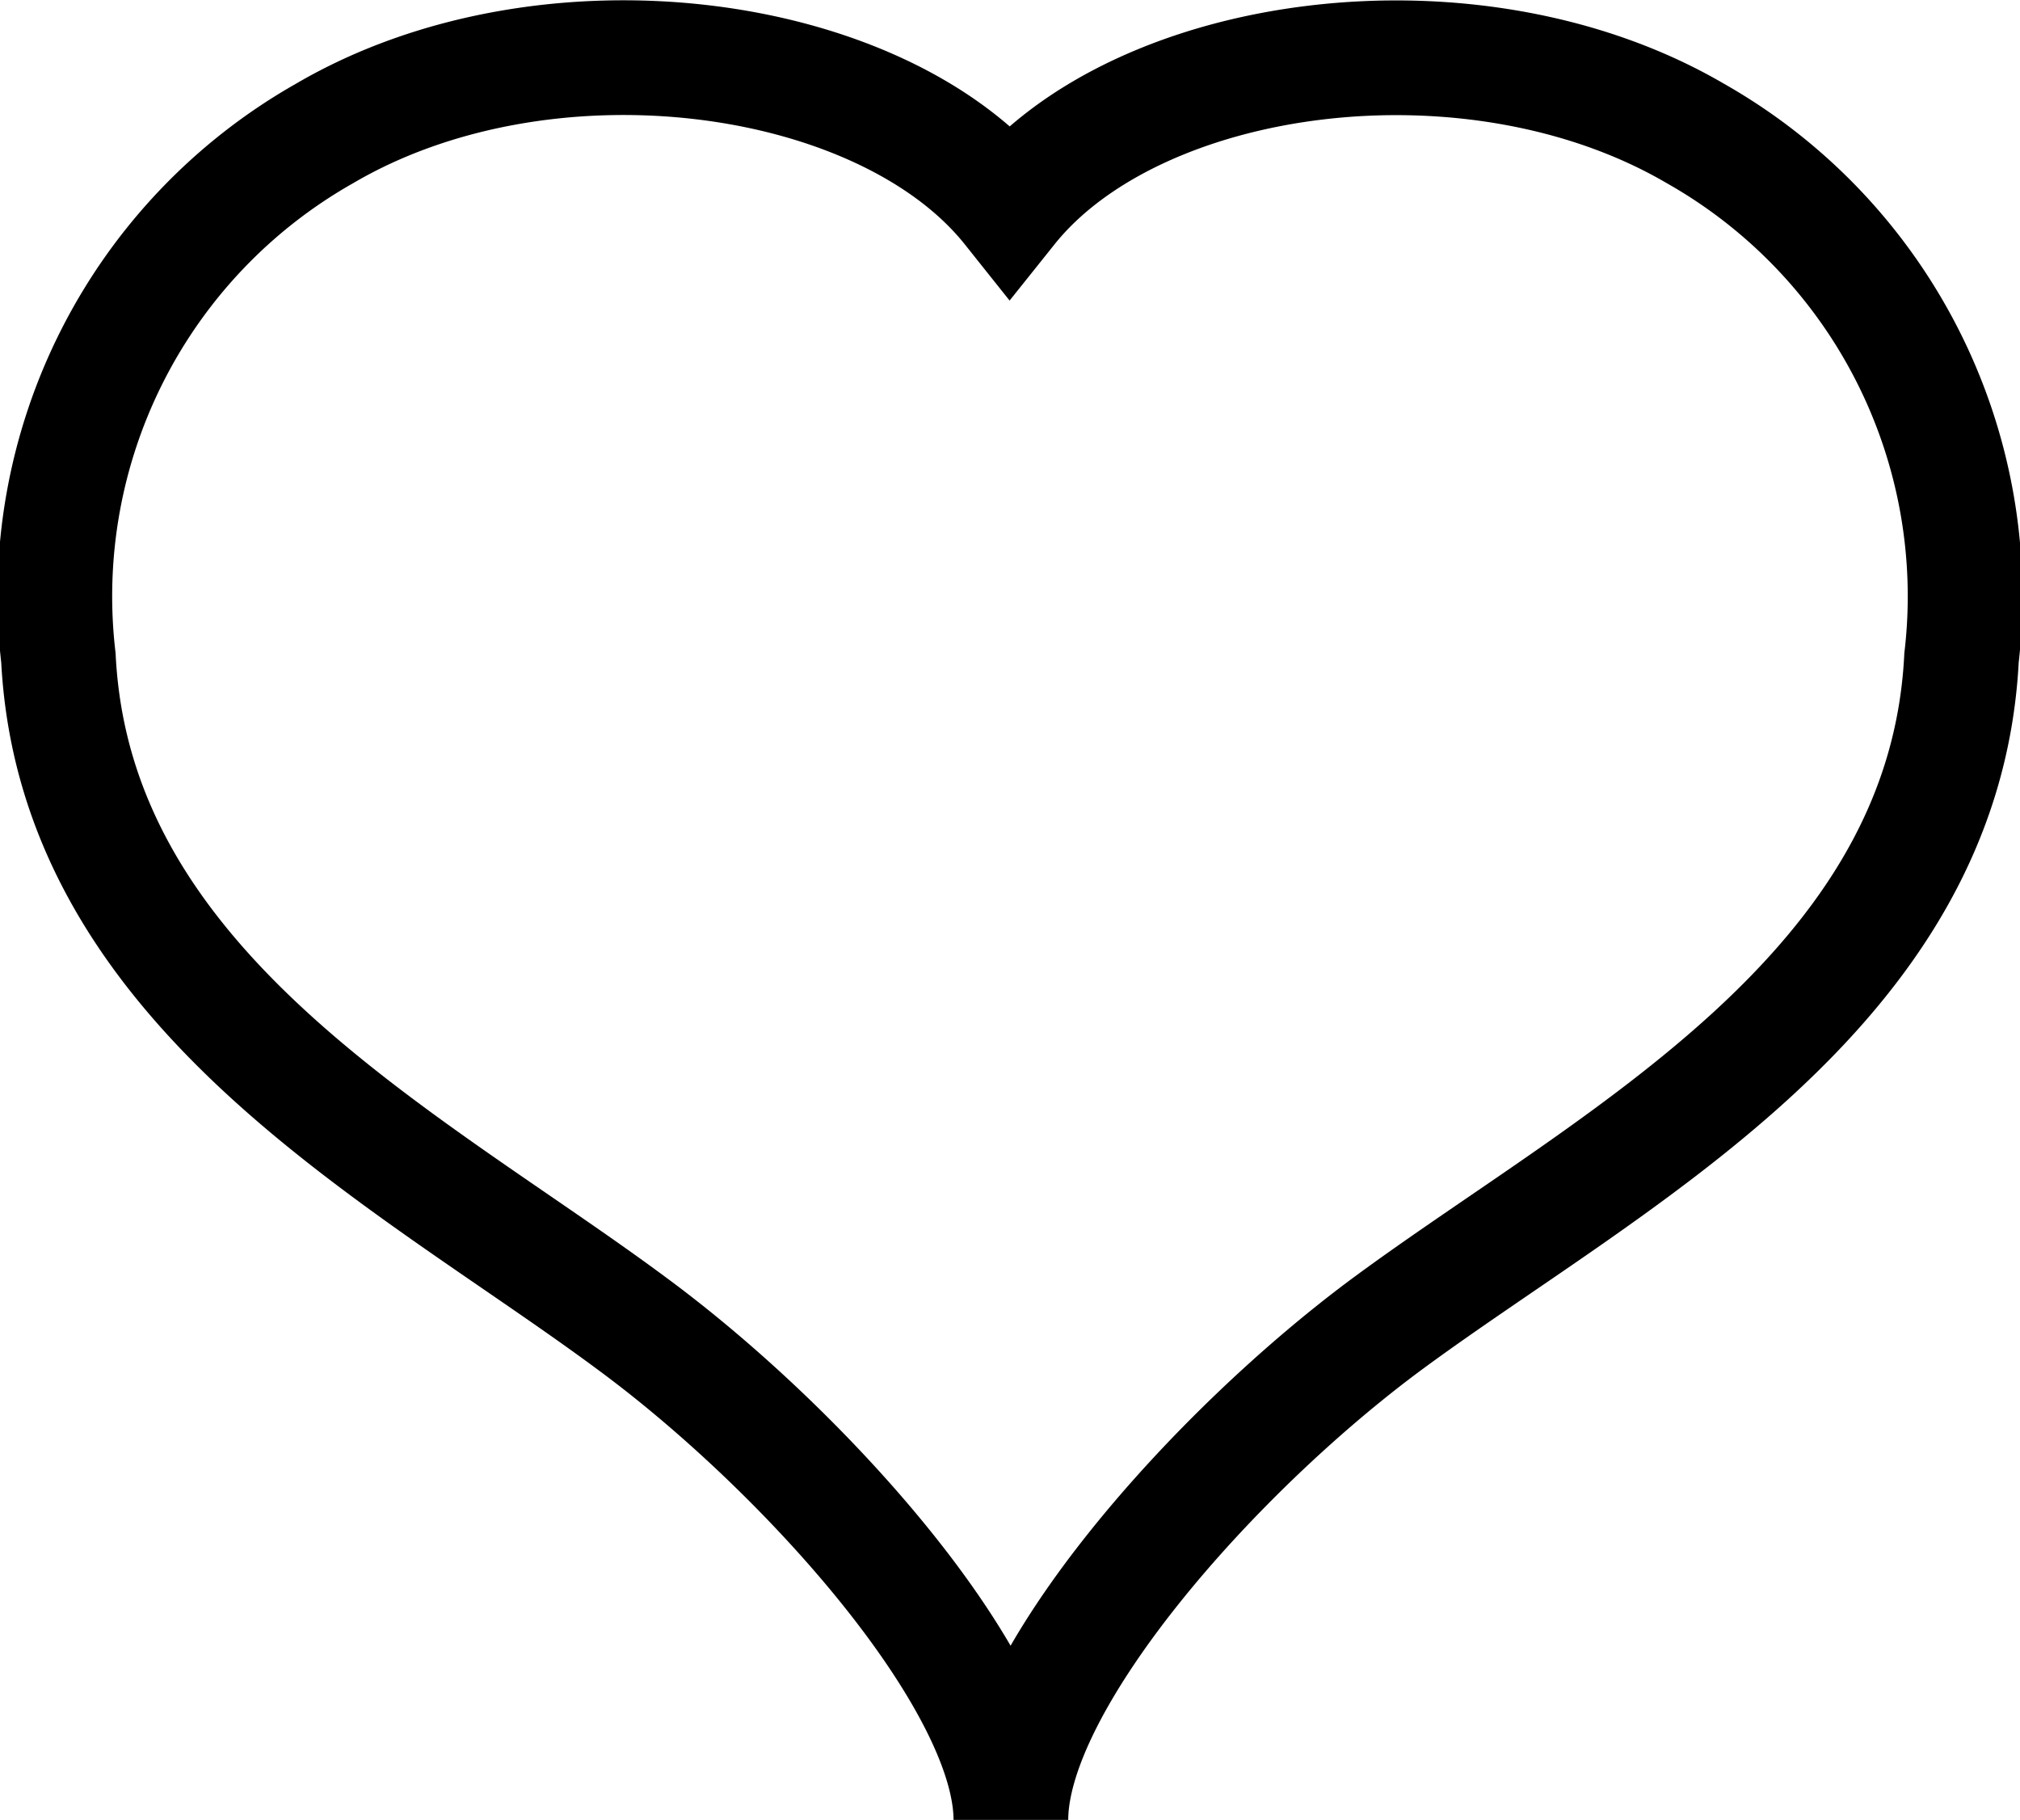
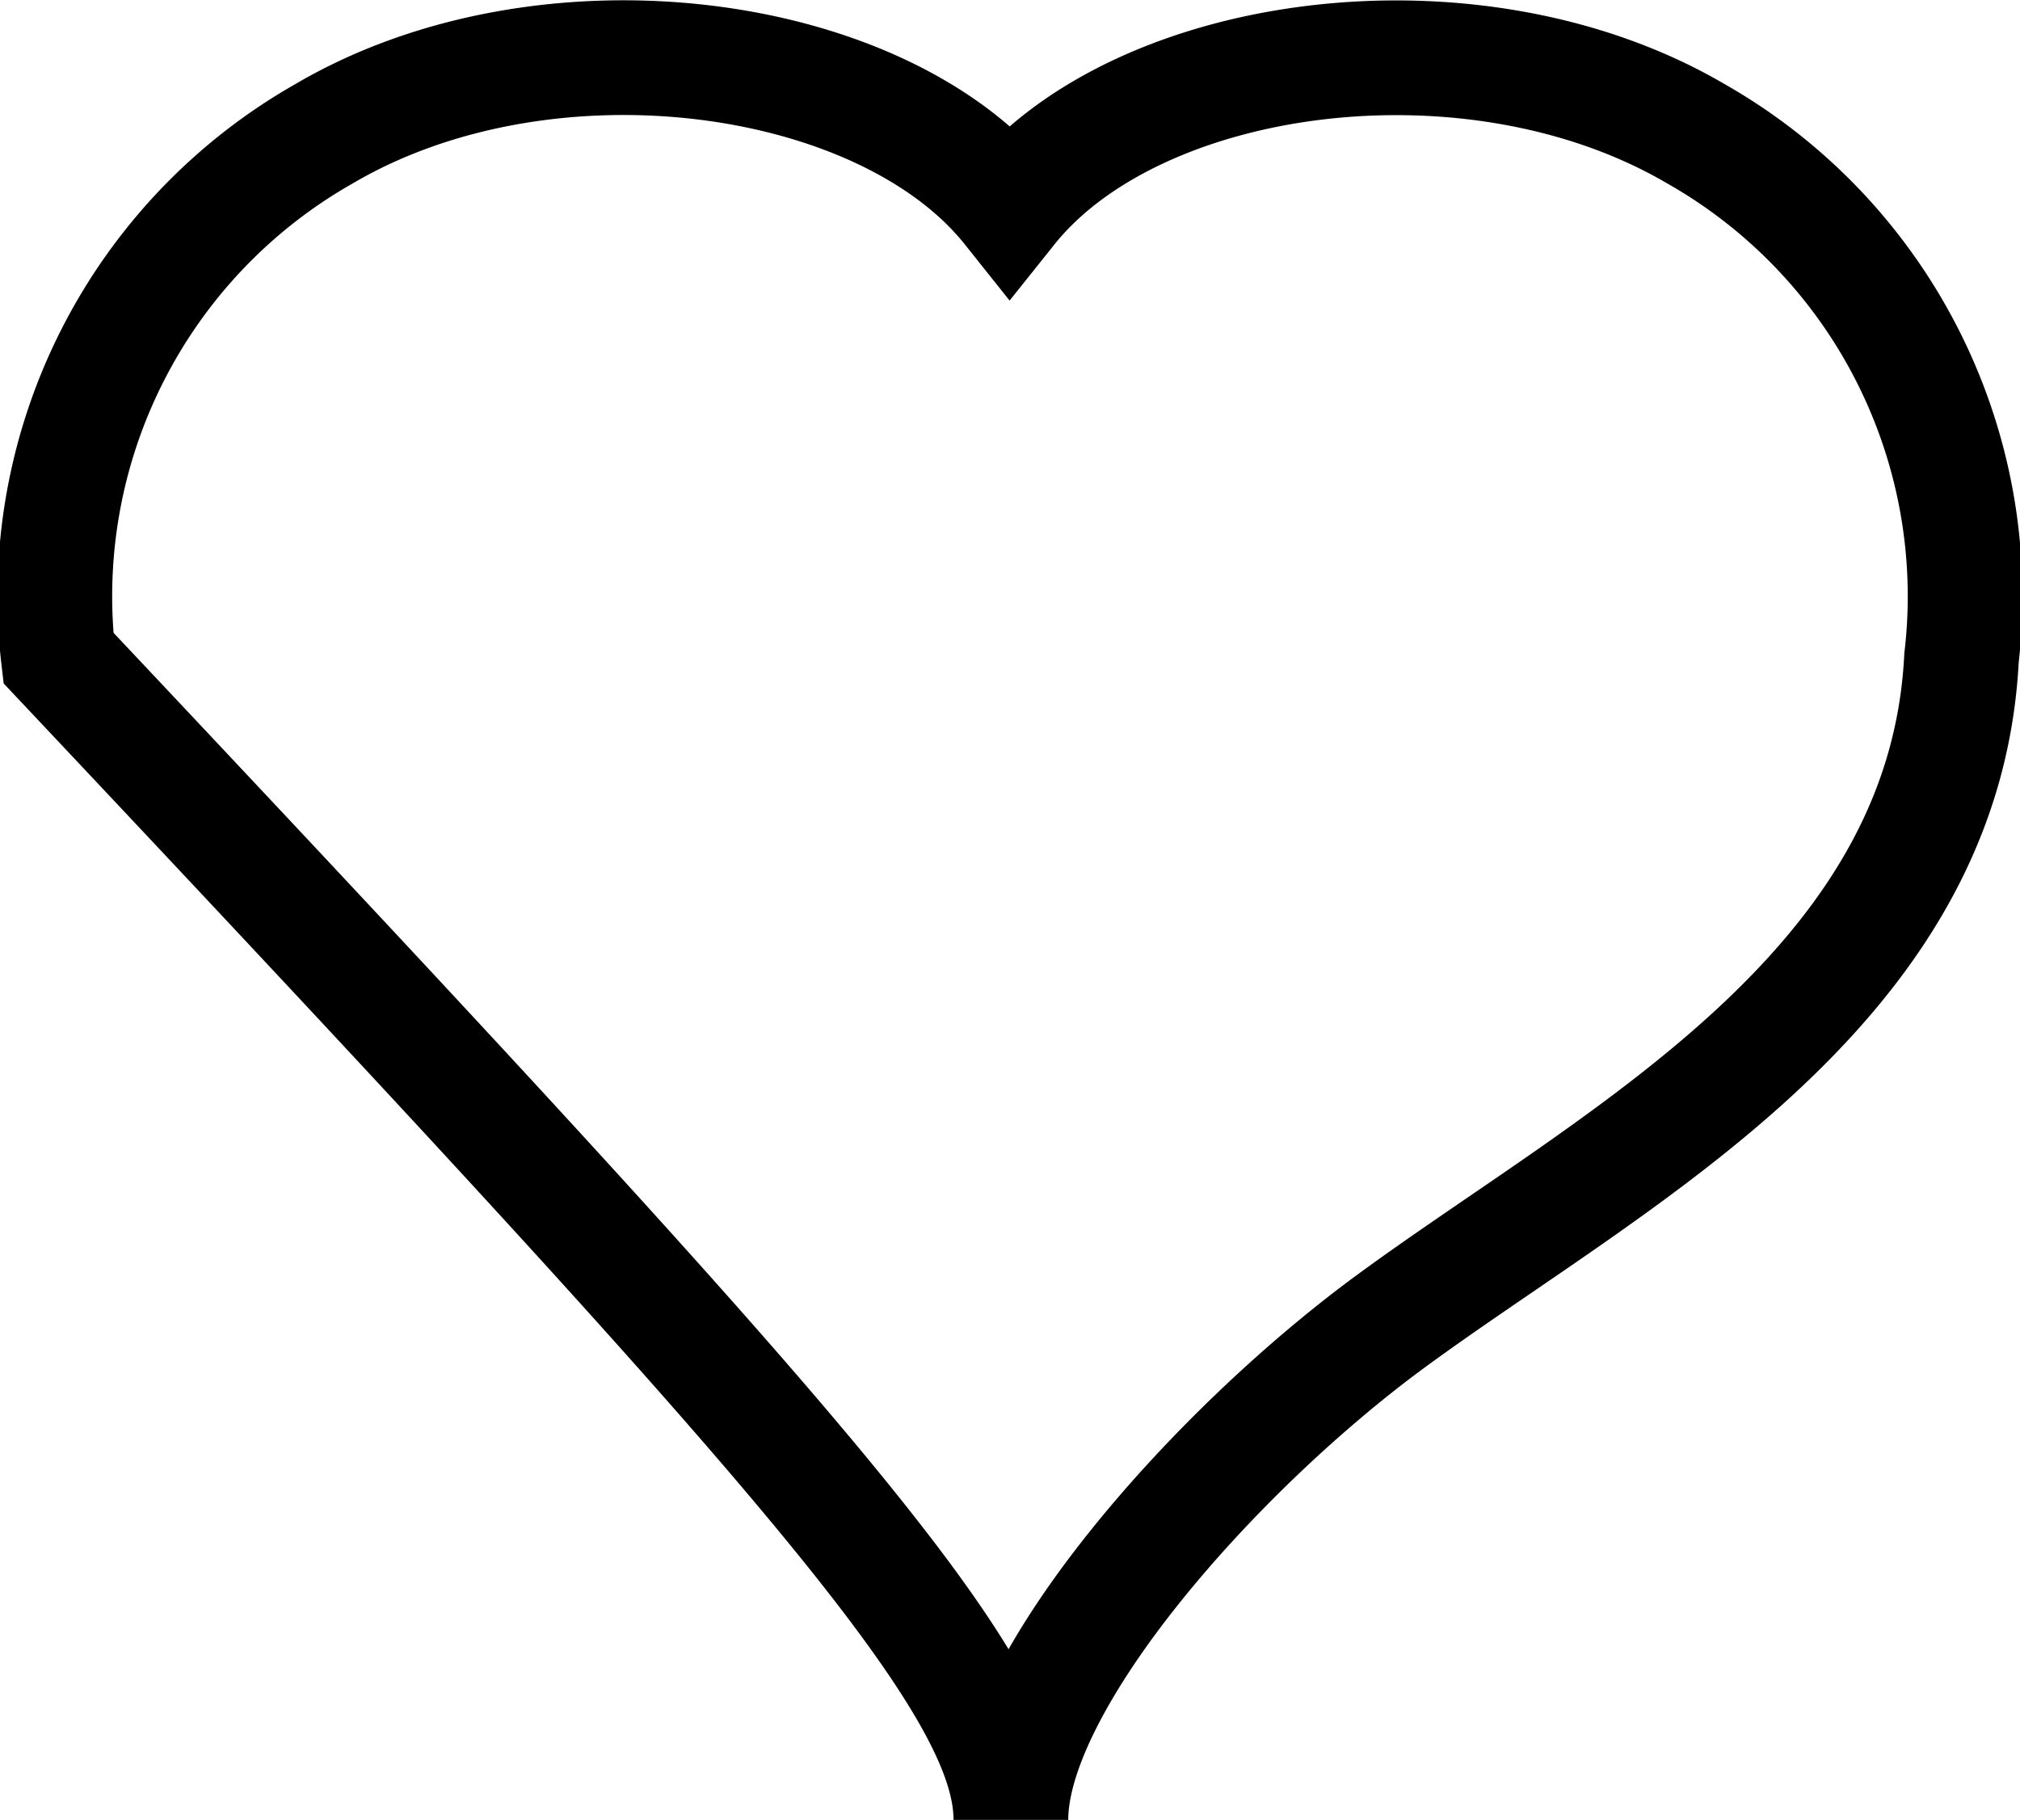
<svg xmlns="http://www.w3.org/2000/svg" width="26.419" height="23.797" viewBox="0 0 26.419 23.797">
-   <path d="M21.593,34.706c0-1.814,2.655-4.815,4.94-6.5,2.914-2.144,7.273-4.32,7.493-8.695a6.955,6.955,0,0,0-3.479-6.857c-2.906-1.7-7.3-1.107-8.97.982h0c-1.665-2.089-6.056-2.686-8.962-.982a6.955,6.955,0,0,0-3.479,6.857c.22,4.375,4.6,6.55,7.509,8.71C18.93,29.907,21.593,32.907,21.593,34.706Z" transform="translate(-8.372 -10.908)" fill="none" stroke="#000" stroke-miterlimit="10" stroke-width="1.5" />
+   <path d="M21.593,34.706c0-1.814,2.655-4.815,4.94-6.5,2.914-2.144,7.273-4.32,7.493-8.695a6.955,6.955,0,0,0-3.479-6.857c-2.906-1.7-7.3-1.107-8.97.982h0c-1.665-2.089-6.056-2.686-8.962-.982a6.955,6.955,0,0,0-3.479,6.857C18.93,29.907,21.593,32.907,21.593,34.706Z" transform="translate(-8.372 -10.908)" fill="none" stroke="#000" stroke-miterlimit="10" stroke-width="1.5" />
</svg>